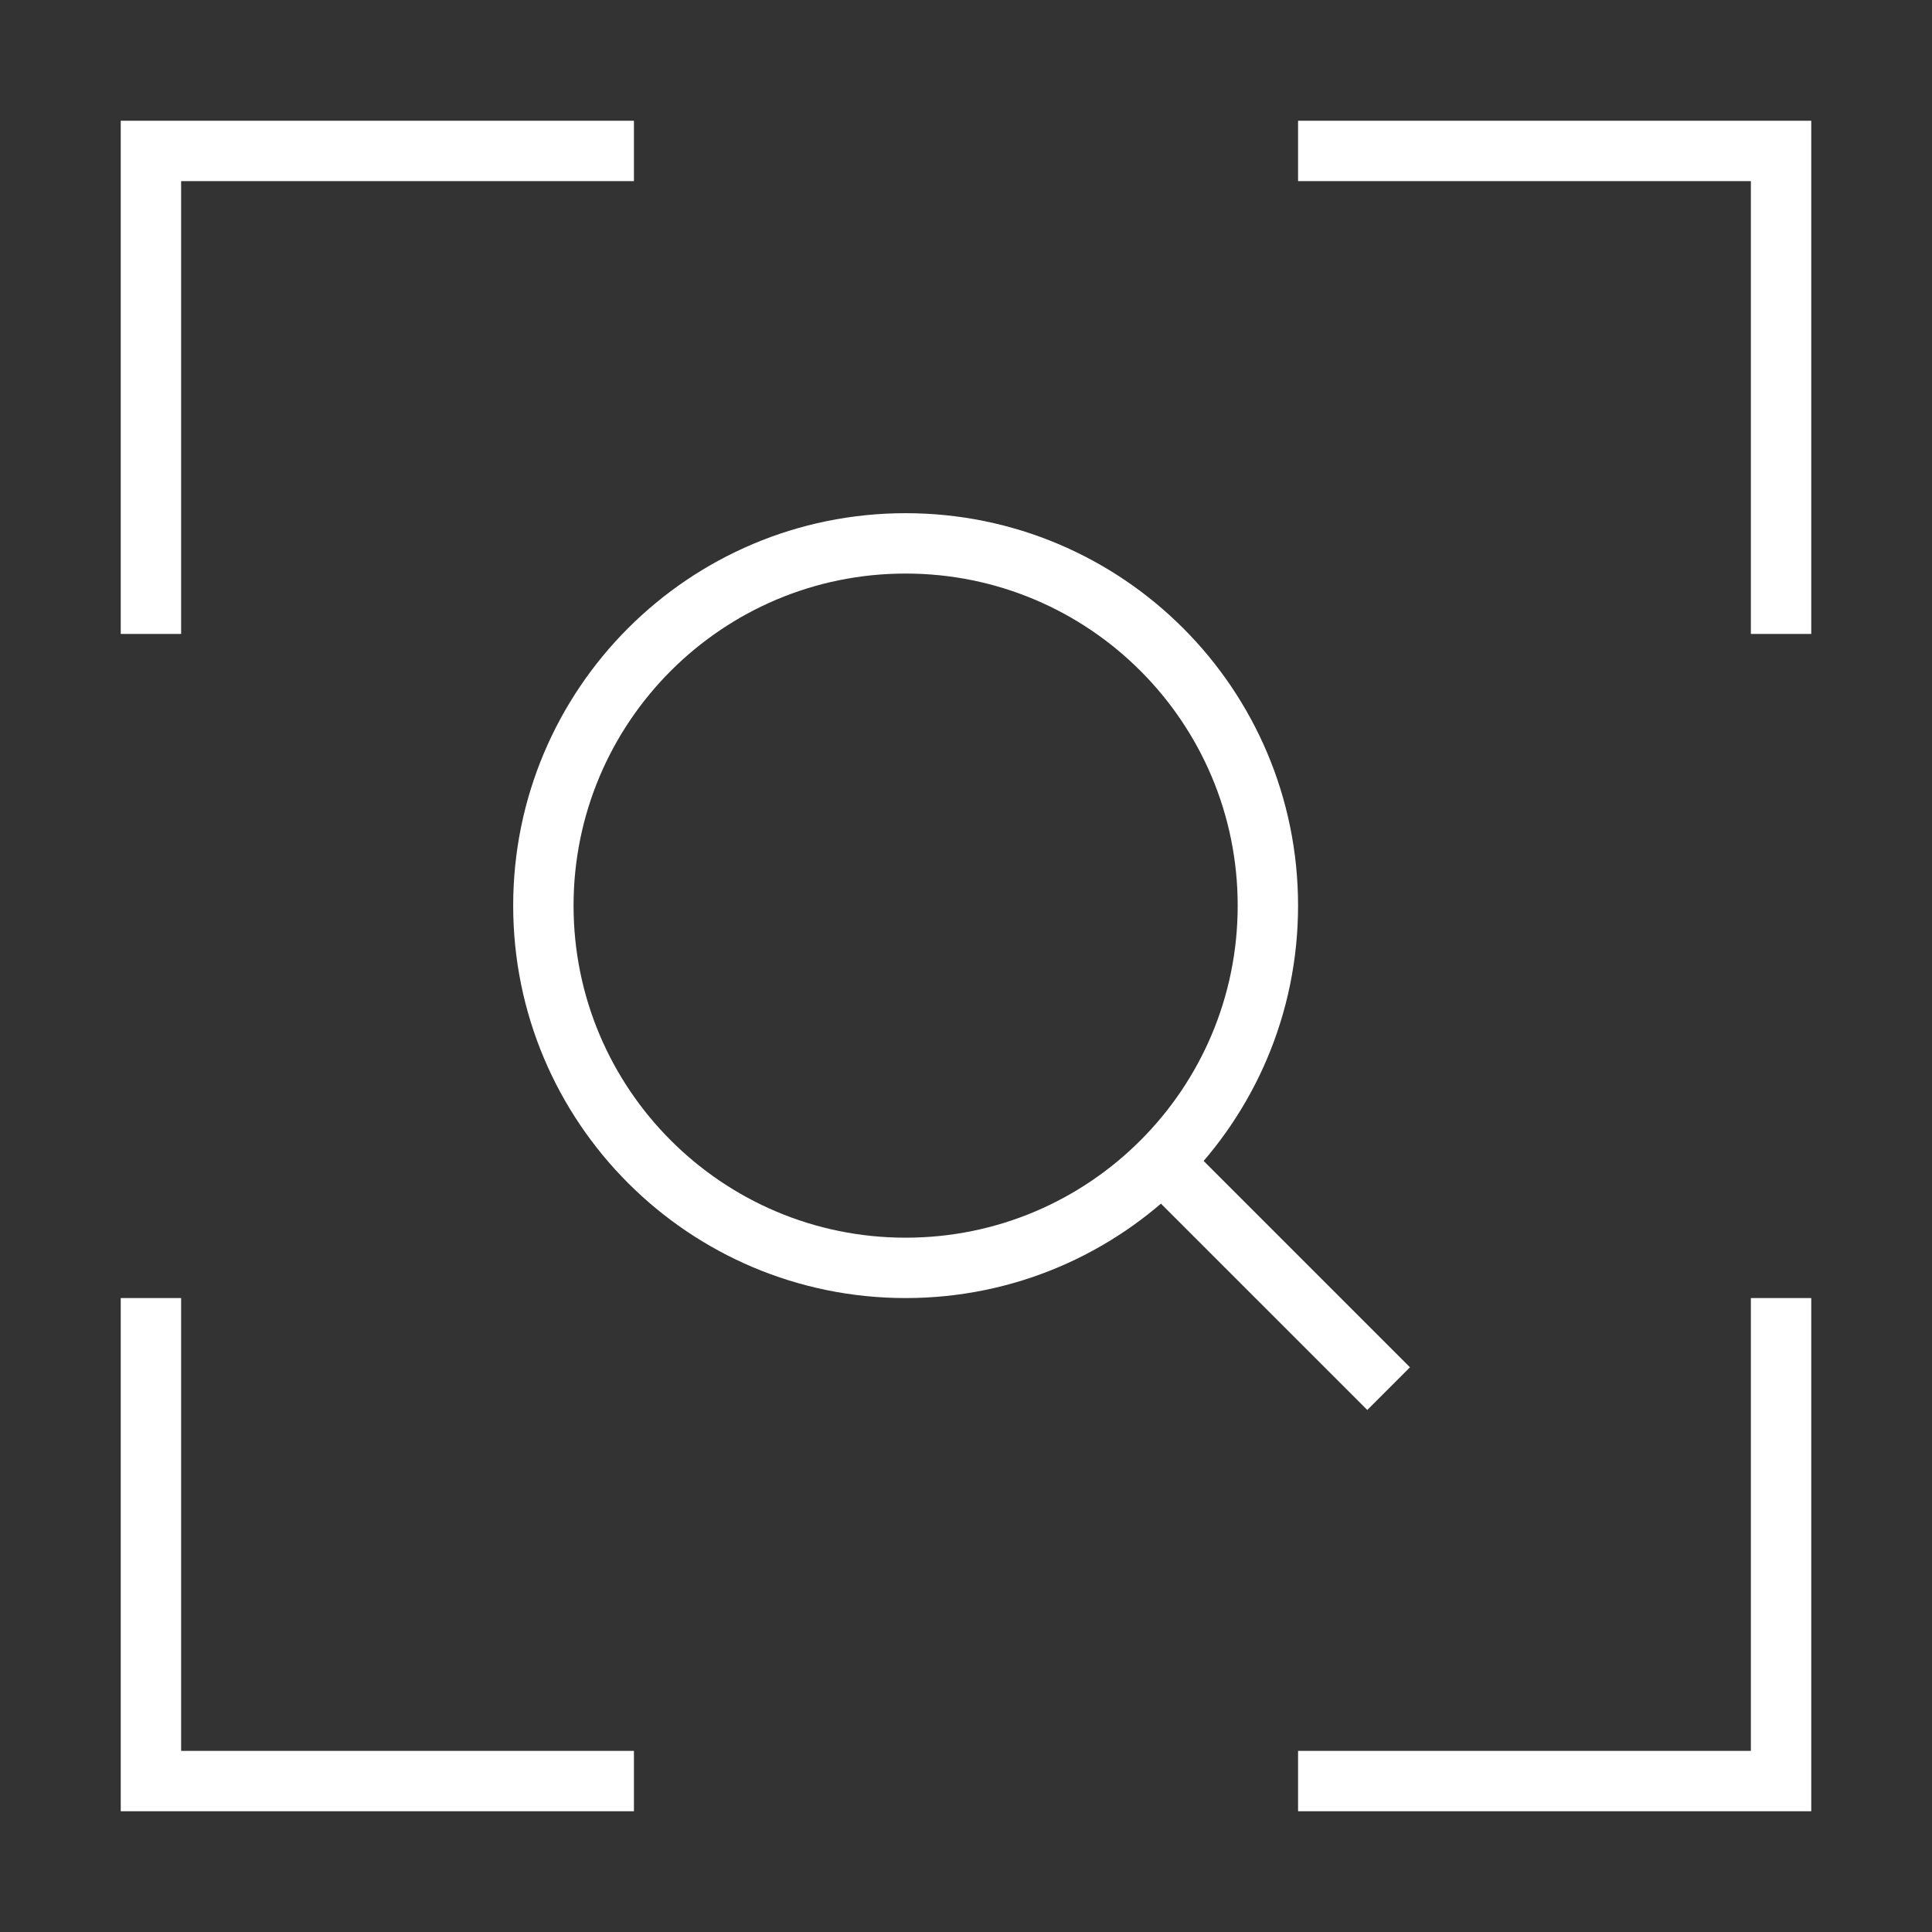
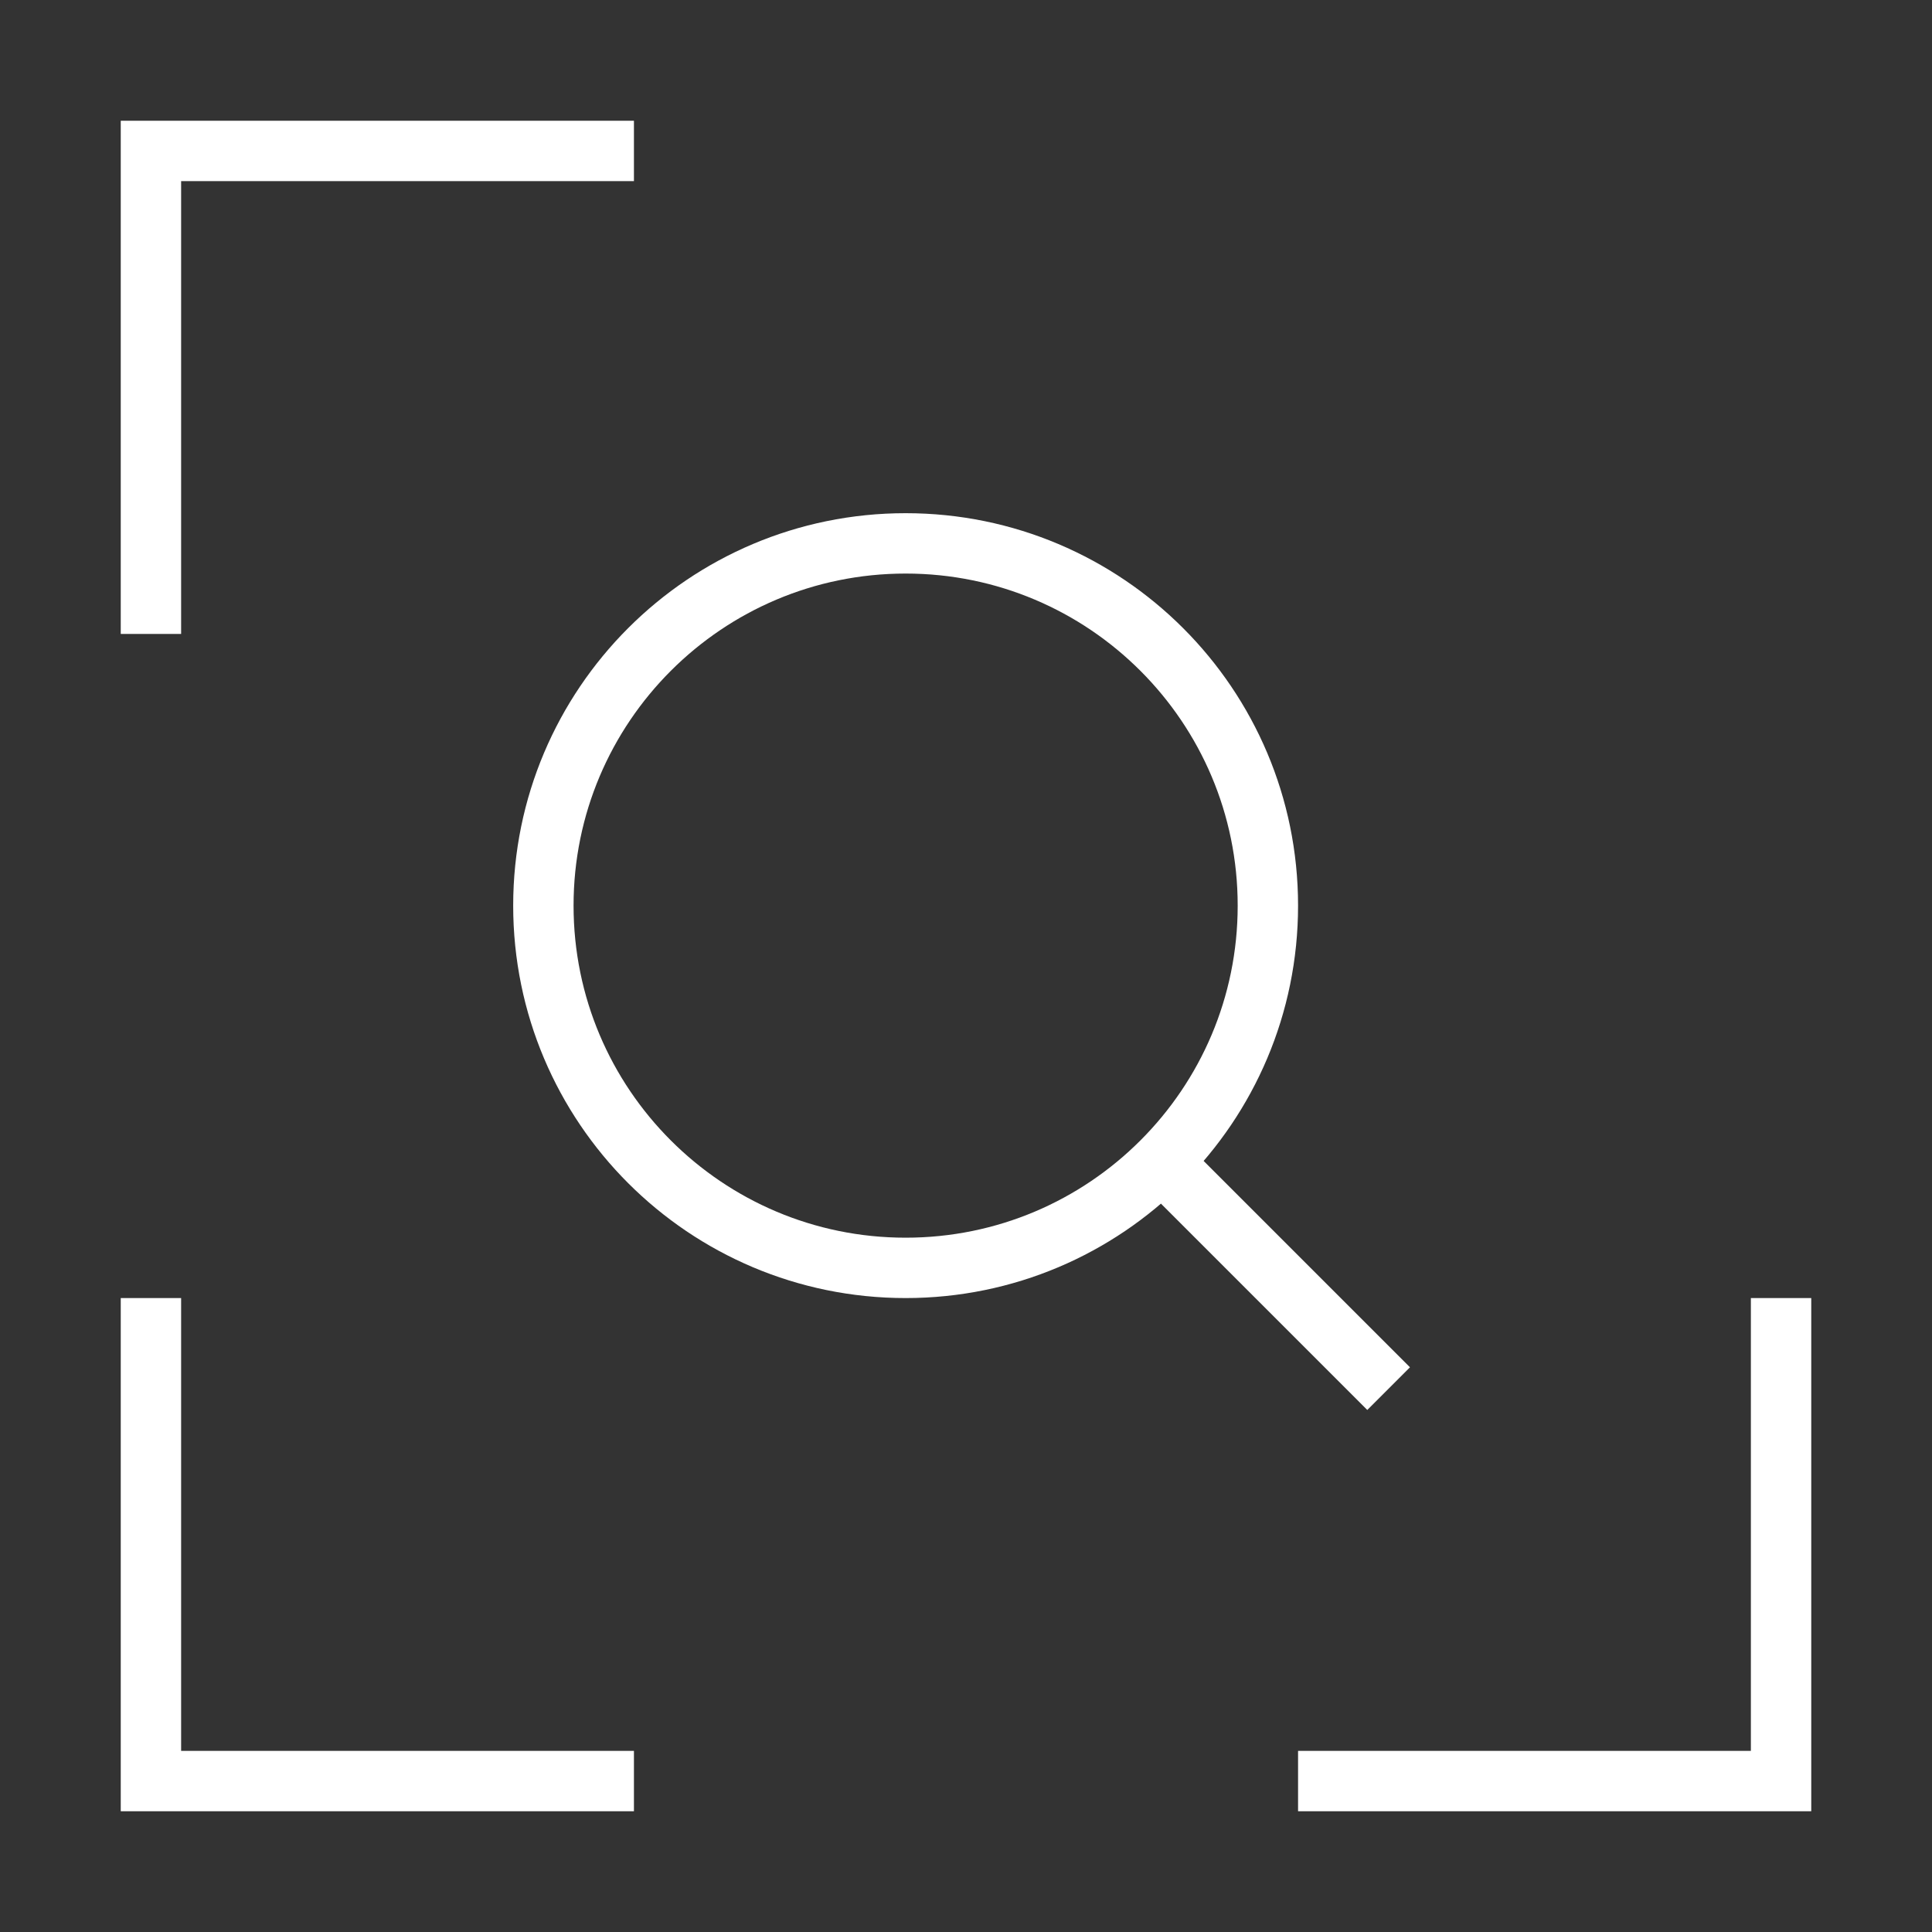
<svg xmlns="http://www.w3.org/2000/svg" width="64" height="64" viewBox="0 0 64 64" fill="none">
  <rect x="0" y="0" width="64" height="64" fill="#333333" stroke="none" />
  <path d="M46 46L38.485 38.485M38.485 38.485C40.657 36.314 42 33.314 42 30C42 23.373 36.627 18 30 18C23.373 18 18 23.373 18 30C18 36.627 23.373 42 30 42C33.314 42 36.314 40.657 38.485 38.485Z" stroke="white" stroke-width="2" />
  <path d="M5 21V5H21" stroke="white" stroke-width="2" />
  <path d="M5 43V59H21" stroke="white" stroke-width="2" />
-   <path d="M59 21V5H43" stroke="white" stroke-width="2" />
  <path d="M59 43V59H43" stroke="white" stroke-width="2" />
</svg>